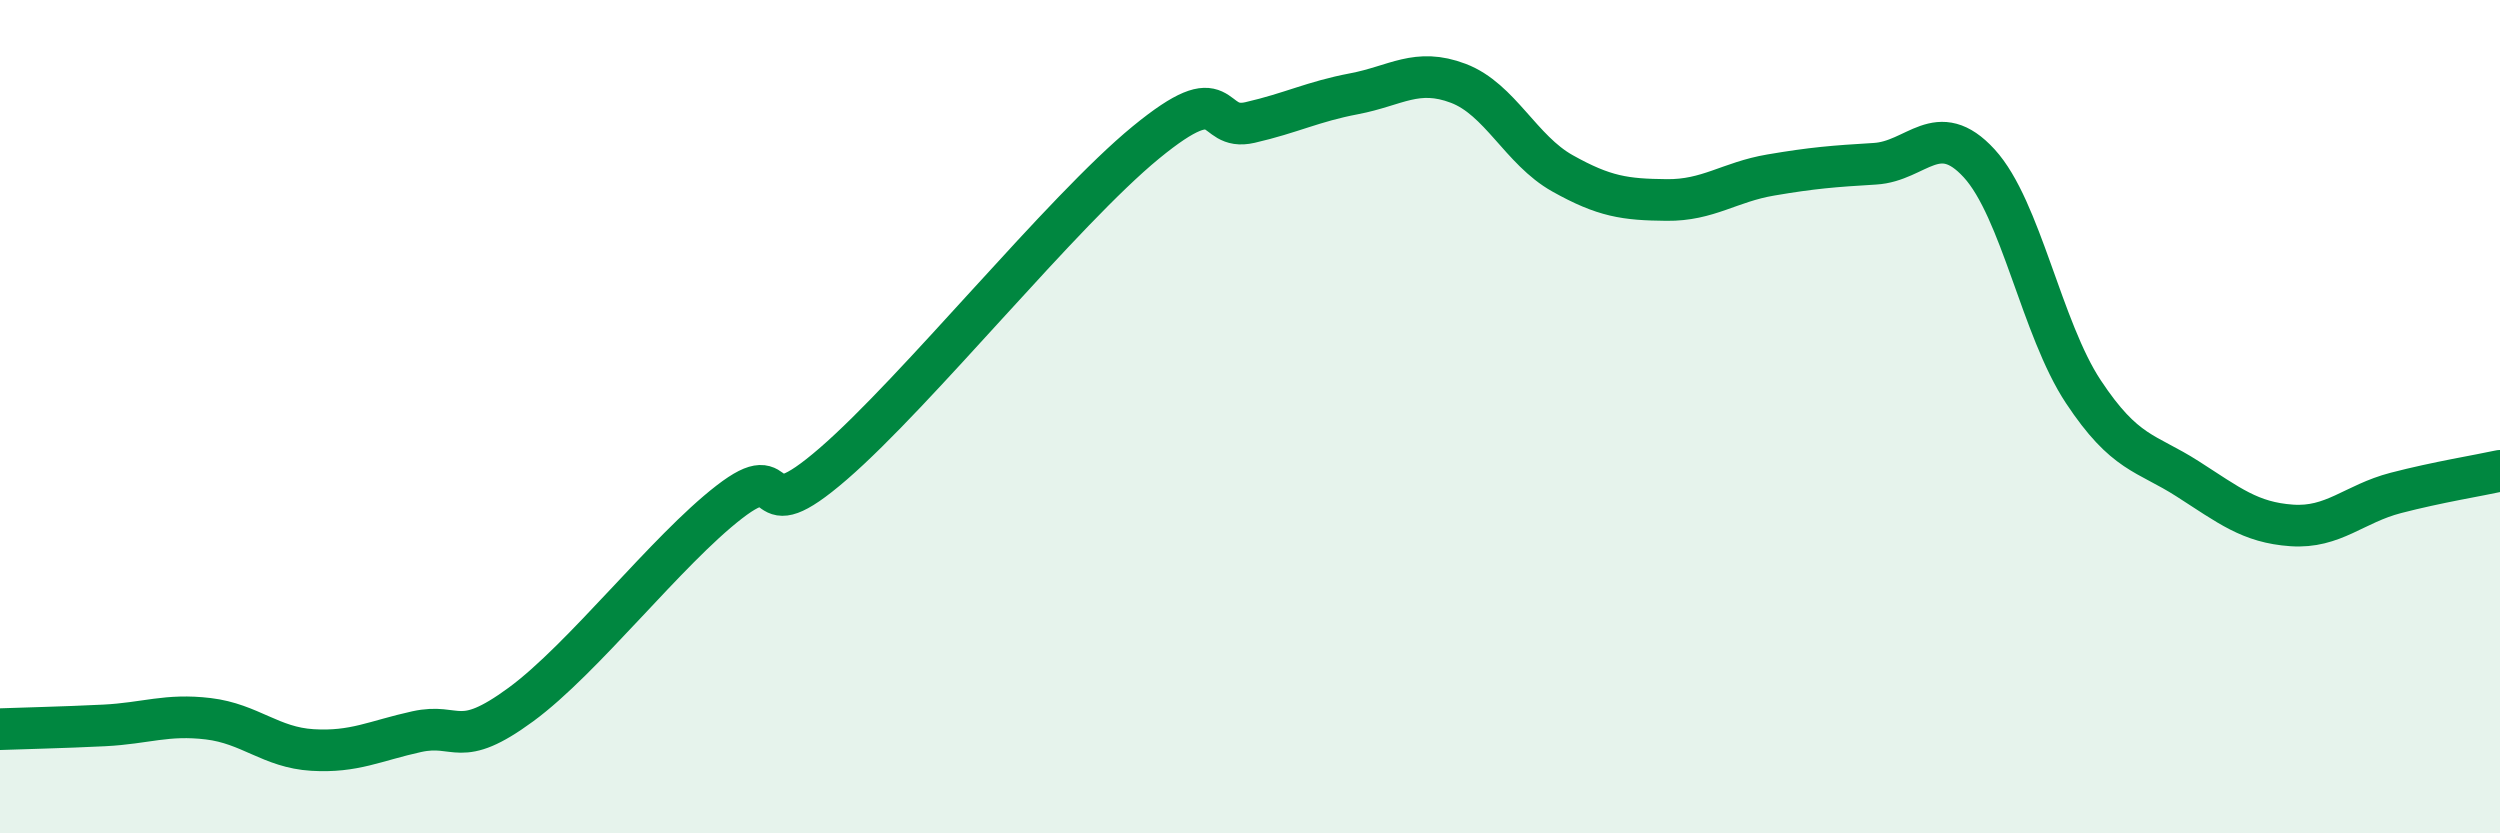
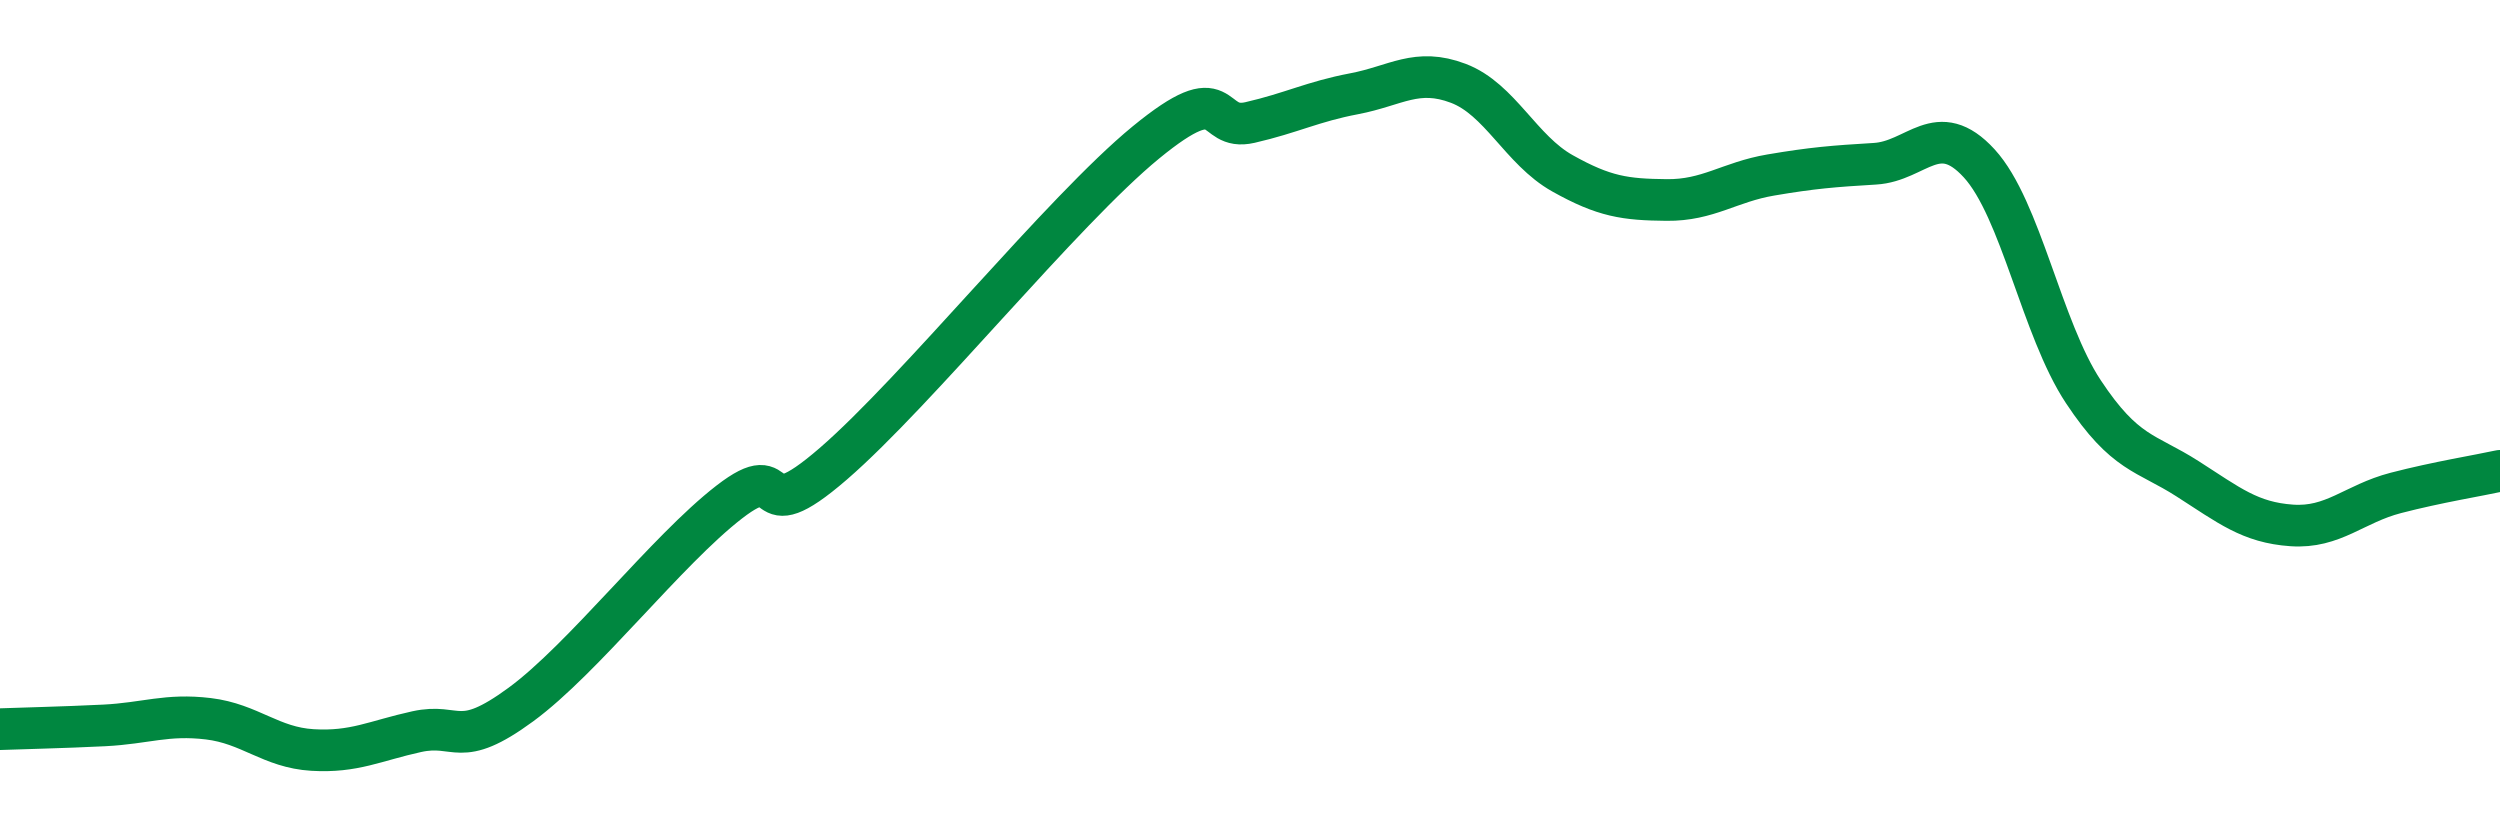
<svg xmlns="http://www.w3.org/2000/svg" width="60" height="20" viewBox="0 0 60 20">
-   <path d="M 0,17.5 C 0.5,17.48 1.5,17.46 2.5,17.41 C 3.5,17.36 4,17.13 5,17.25 C 6,17.37 6.5,17.94 7.5,18 C 8.5,18.06 9,17.78 10,17.56 C 11,17.34 11,18.01 12.5,16.91 C 14,15.81 16,13.21 17.5,12.05 C 19,10.89 18,12.86 20,11.13 C 22,9.4 25.5,5.06 27.5,3.42 C 29.5,1.78 29,3.17 30,2.94 C 31,2.71 31.5,2.44 32.5,2.25 C 33.5,2.06 34,1.62 35,2 C 36,2.38 36.5,3.6 37.5,4.16 C 38.5,4.72 39,4.79 40,4.8 C 41,4.81 41.5,4.37 42.5,4.2 C 43.5,4.03 44,3.99 45,3.93 C 46,3.87 46.5,2.83 47.5,3.92 C 48.5,5.01 49,7.89 50,9.4 C 51,10.91 51.5,10.85 52.5,11.49 C 53.5,12.13 54,12.54 55,12.61 C 56,12.68 56.5,12.09 57.5,11.83 C 58.5,11.57 59.5,11.41 60,11.3L60 20L0 20Z" fill="#008740" opacity="0.1" stroke-linecap="round" stroke-linejoin="round" />
  <path d="M 0,17.5 C 0.5,17.48 1.5,17.46 2.5,17.41 C 3.5,17.36 4,17.13 5,17.25 C 6,17.37 6.5,17.94 7.5,18 C 8.5,18.06 9,17.78 10,17.56 C 11,17.34 11,18.01 12.5,16.91 C 14,15.81 16,13.21 17.5,12.05 C 19,10.89 18,12.86 20,11.13 C 22,9.4 25.5,5.06 27.5,3.42 C 29.5,1.78 29,3.17 30,2.94 C 31,2.71 31.5,2.44 32.5,2.25 C 33.5,2.06 34,1.62 35,2 C 36,2.38 36.5,3.6 37.5,4.16 C 38.5,4.72 39,4.79 40,4.8 C 41,4.81 41.5,4.37 42.5,4.2 C 43.5,4.03 44,3.99 45,3.93 C 46,3.87 46.5,2.83 47.5,3.92 C 48.5,5.01 49,7.89 50,9.4 C 51,10.91 51.5,10.85 52.5,11.49 C 53.5,12.13 54,12.54 55,12.61 C 56,12.68 56.5,12.09 57.5,11.83 C 58.5,11.57 59.5,11.41 60,11.3" stroke="#008740" stroke-width="1" fill="none" stroke-linecap="round" stroke-linejoin="round" />
</svg>